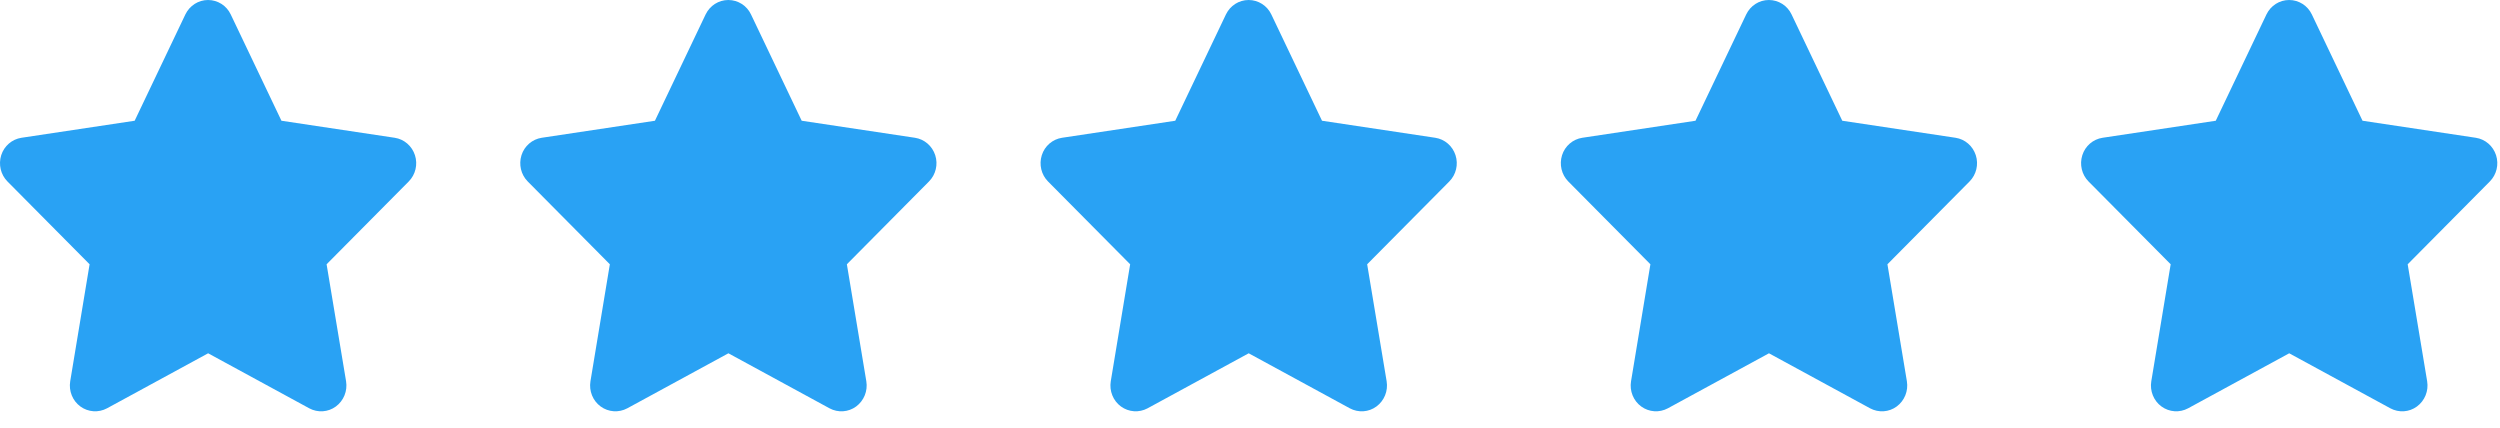
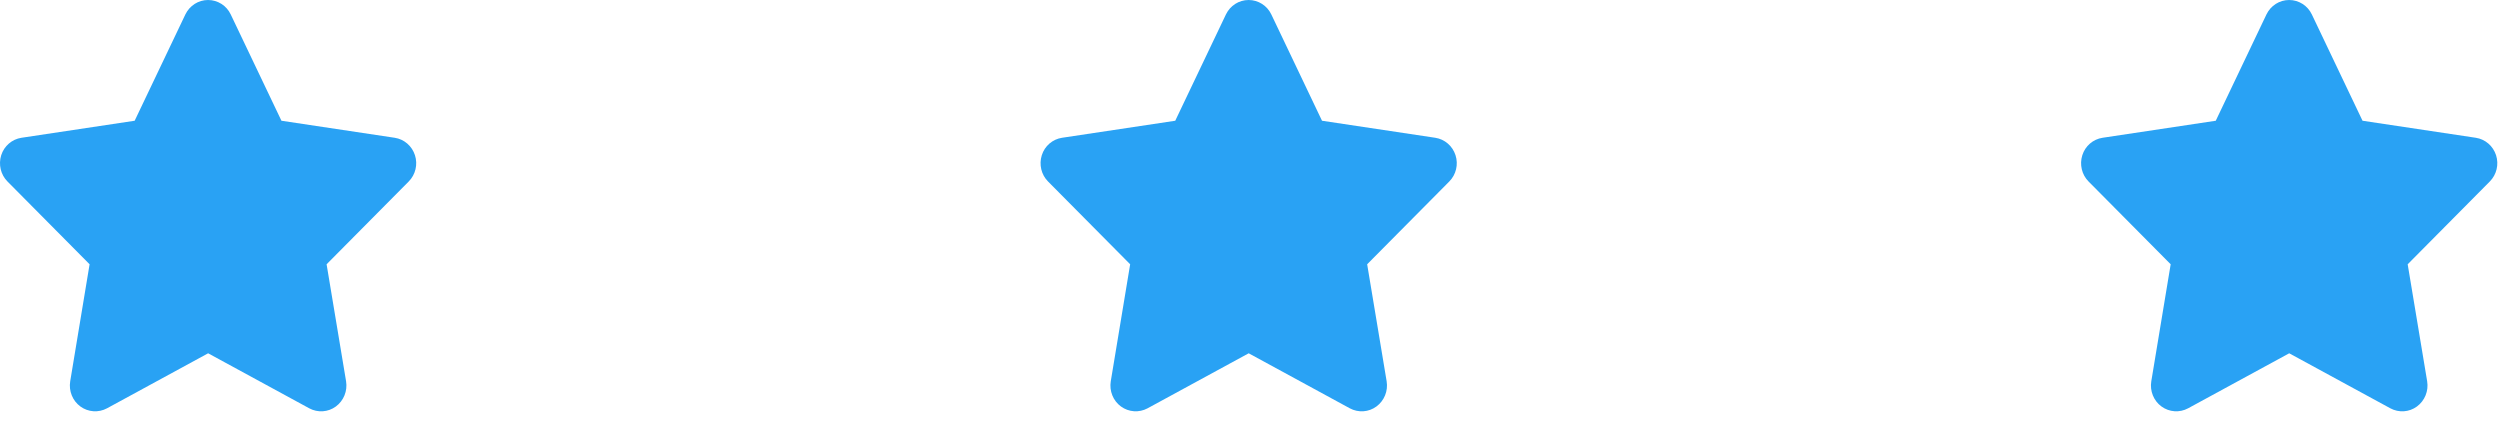
<svg xmlns="http://www.w3.org/2000/svg" width="111" height="19" viewBox="0 0 111 19" fill="none">
  <path d="M10.245 0.642C10.06 0.25 9.668 0 9.238 0C8.807 0 8.419 0.25 8.23 0.642L5.979 5.361L0.954 6.117C0.534 6.181 0.184 6.48 0.054 6.891C-0.075 7.301 0.03 7.754 0.331 8.057L3.978 11.734L3.117 16.93C3.047 17.358 3.222 17.794 3.568 18.047C3.915 18.3 4.373 18.332 4.751 18.129L9.241 15.686L13.731 18.129C14.109 18.332 14.568 18.303 14.914 18.047C15.261 17.79 15.435 17.358 15.366 16.93L14.501 11.734L18.148 8.057C18.449 7.754 18.557 7.301 18.424 6.891C18.291 6.48 17.945 6.181 17.525 6.117L12.496 5.361L10.245 0.642Z" fill="#29A2F4" />
-   <path d="M33.345 0.642C33.16 0.25 32.768 0 32.337 0C31.907 0 31.518 0.25 31.329 0.642L29.079 5.361L24.053 6.117C23.634 6.181 23.284 6.48 23.154 6.891C23.025 7.301 23.13 7.754 23.431 8.057L27.077 11.734L26.216 16.93C26.146 17.358 26.321 17.794 26.668 18.047C27.014 18.3 27.473 18.332 27.851 18.129L32.341 15.686L36.831 18.129C37.209 18.332 37.667 18.303 38.014 18.047C38.36 17.79 38.535 17.358 38.465 16.93L37.601 11.734L41.247 8.057C41.548 7.754 41.657 7.301 41.524 6.891C41.391 6.48 41.044 6.181 40.624 6.117L35.595 5.361L33.345 0.642Z" fill="#29A2F4" />
  <path d="M56.447 0.642C56.261 0.25 55.869 0 55.439 0C55.008 0 54.62 0.25 54.431 0.642L52.181 5.361L47.155 6.117C46.735 6.181 46.385 6.48 46.256 6.891C46.126 7.301 46.231 7.754 46.532 8.057L50.179 11.734L49.318 16.93C49.248 17.358 49.423 17.794 49.769 18.047C50.116 18.3 50.574 18.332 50.952 18.129L55.442 15.686L59.932 18.129C60.31 18.332 60.769 18.303 61.115 18.047C61.462 17.79 61.637 17.358 61.567 16.93L60.702 11.734L64.349 8.057C64.65 7.754 64.758 7.301 64.625 6.891C64.492 6.48 64.146 6.181 63.726 6.117L58.697 5.361L56.447 0.642Z" fill="#29A2F4" />
-   <path d="M79.546 0.642C79.361 0.25 78.969 0 78.538 0C78.108 0 77.719 0.25 77.531 0.642L75.28 5.361L70.255 6.117C69.835 6.181 69.485 6.48 69.355 6.891C69.226 7.301 69.331 7.754 69.632 8.057L73.278 11.734L72.418 16.93C72.347 17.358 72.522 17.794 72.869 18.047C73.215 18.3 73.674 18.332 74.052 18.129L78.542 15.686L83.032 18.129C83.41 18.332 83.868 18.303 84.215 18.047C84.561 17.79 84.736 17.358 84.666 16.93L83.802 11.734L87.448 8.057C87.749 7.754 87.858 7.301 87.725 6.891C87.592 6.48 87.246 6.181 86.826 6.117L81.797 5.361L79.546 0.642Z" fill="#29A2F4" />
  <path d="M102.646 0.642C102.46 0.25 102.068 0 101.638 0C101.208 0 100.819 0.25 100.63 0.642L98.38 5.361L93.354 6.117C92.934 6.181 92.584 6.48 92.455 6.891C92.325 7.301 92.43 7.754 92.731 8.057L96.378 11.734L95.517 16.93C95.447 17.358 95.622 17.794 95.969 18.047C96.315 18.3 96.773 18.332 97.151 18.129L101.641 15.686L106.132 18.129C106.51 18.332 106.968 18.303 107.314 18.047C107.661 17.79 107.836 17.358 107.766 16.93L106.901 11.734L110.548 8.057C110.849 7.754 110.958 7.301 110.825 6.891C110.692 6.48 110.345 6.181 109.925 6.117L104.896 5.361L102.646 0.642Z" fill="#29A2F4" />
</svg>